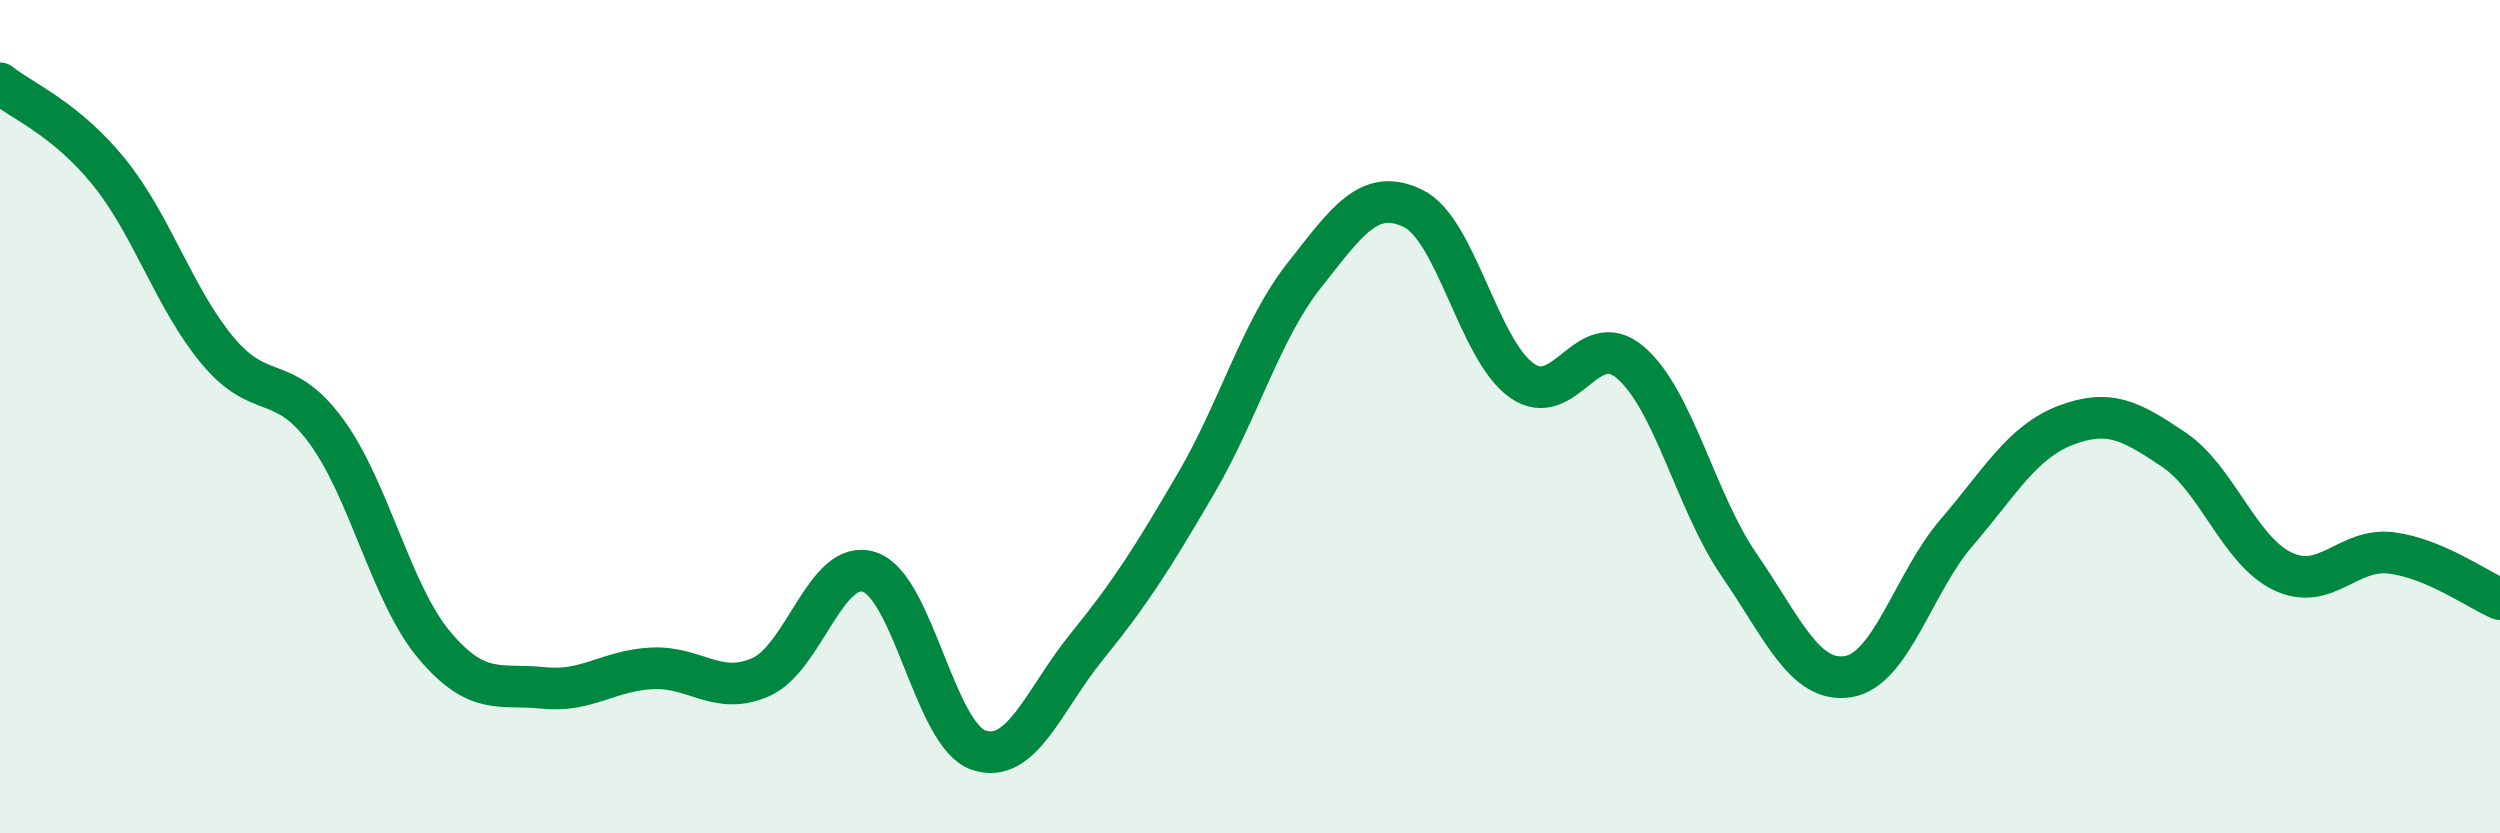
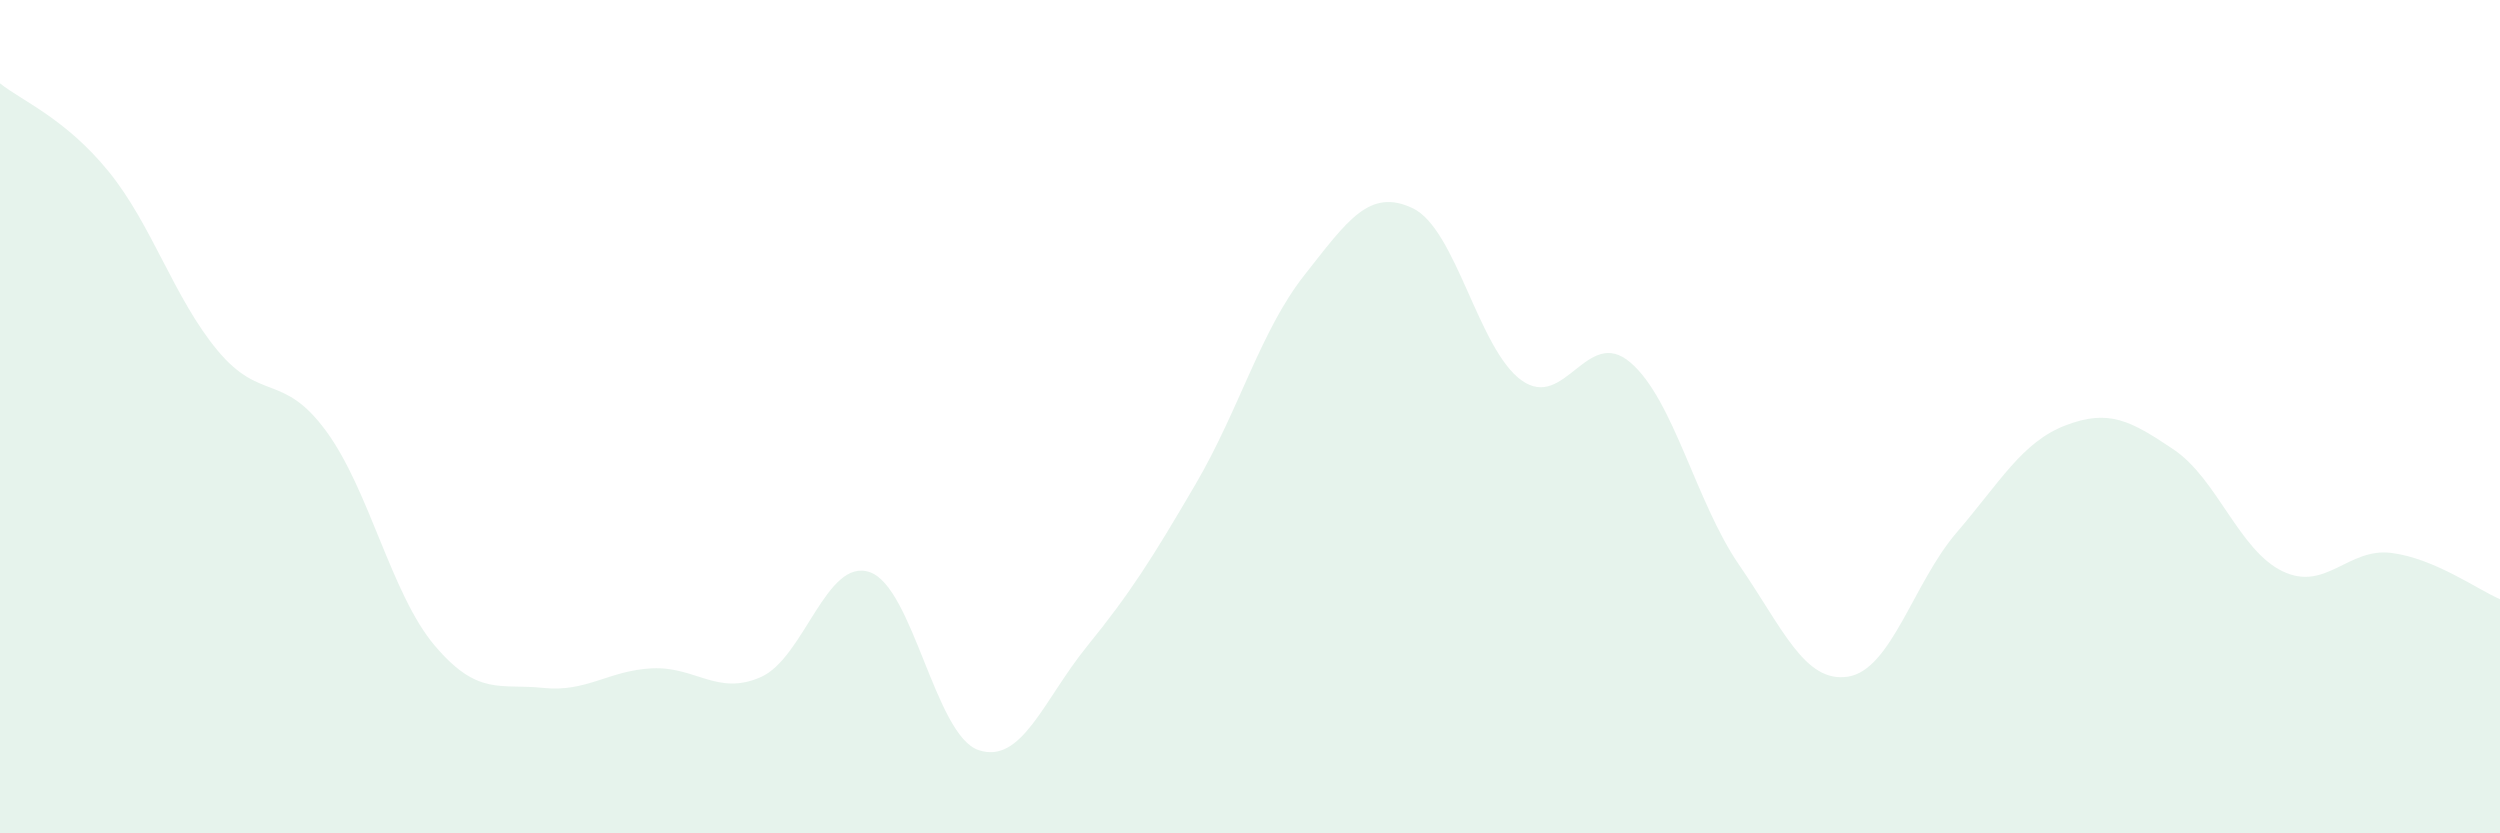
<svg xmlns="http://www.w3.org/2000/svg" width="60" height="20" viewBox="0 0 60 20">
  <path d="M 0,2 C 0.52,2.42 1.57,2.84 2.61,4.12 C 3.65,5.4 4.18,7.16 5.22,8.41 C 6.26,9.66 6.79,8.93 7.83,10.35 C 8.87,11.77 9.39,14.26 10.43,15.49 C 11.47,16.72 12,16.4 13.04,16.51 C 14.08,16.62 14.61,16.09 15.65,16.04 C 16.69,15.99 17.22,16.71 18.26,16.25 C 19.3,15.79 19.83,13.38 20.87,13.73 C 21.91,14.08 22.44,17.64 23.48,18 C 24.52,18.36 25.05,16.79 26.09,15.51 C 27.13,14.23 27.66,13.39 28.7,11.61 C 29.74,9.83 30.26,7.93 31.3,6.61 C 32.34,5.29 32.87,4.5 33.91,5 C 34.95,5.5 35.48,8.39 36.52,9.13 C 37.56,9.87 38.09,7.81 39.13,8.7 C 40.17,9.59 40.7,12.05 41.74,13.56 C 42.78,15.07 43.31,16.4 44.35,16.24 C 45.39,16.08 45.92,13.99 46.96,12.78 C 48,11.57 48.53,10.61 49.57,10.21 C 50.61,9.81 51.13,10.09 52.17,10.79 C 53.21,11.49 53.74,13.21 54.78,13.71 C 55.82,14.21 56.35,13.14 57.39,13.27 C 58.43,13.4 59.48,14.16 60,14.38L60 20L0 20Z" fill="#008740" opacity="0.1" stroke-linecap="round" stroke-linejoin="round" />
-   <path d="M 0,2 C 0.52,2.42 1.57,2.84 2.61,4.12 C 3.65,5.4 4.18,7.16 5.22,8.41 C 6.26,9.66 6.79,8.93 7.83,10.35 C 8.87,11.77 9.39,14.26 10.43,15.49 C 11.47,16.72 12,16.4 13.04,16.51 C 14.08,16.62 14.61,16.09 15.65,16.04 C 16.69,15.99 17.22,16.71 18.26,16.25 C 19.3,15.79 19.83,13.38 20.87,13.73 C 21.91,14.08 22.44,17.64 23.48,18 C 24.52,18.36 25.05,16.79 26.09,15.51 C 27.13,14.23 27.66,13.39 28.7,11.61 C 29.74,9.83 30.26,7.93 31.3,6.61 C 32.34,5.29 32.87,4.5 33.91,5 C 34.95,5.5 35.48,8.39 36.52,9.13 C 37.56,9.87 38.09,7.81 39.13,8.7 C 40.17,9.59 40.7,12.05 41.74,13.56 C 42.78,15.07 43.31,16.4 44.35,16.24 C 45.39,16.08 45.92,13.99 46.96,12.78 C 48,11.57 48.53,10.61 49.57,10.21 C 50.61,9.81 51.13,10.09 52.17,10.79 C 53.21,11.49 53.74,13.21 54.78,13.71 C 55.82,14.21 56.35,13.14 57.39,13.27 C 58.43,13.4 59.48,14.16 60,14.38" stroke="#008740" stroke-width="1" fill="none" stroke-linecap="round" stroke-linejoin="round" />
</svg>